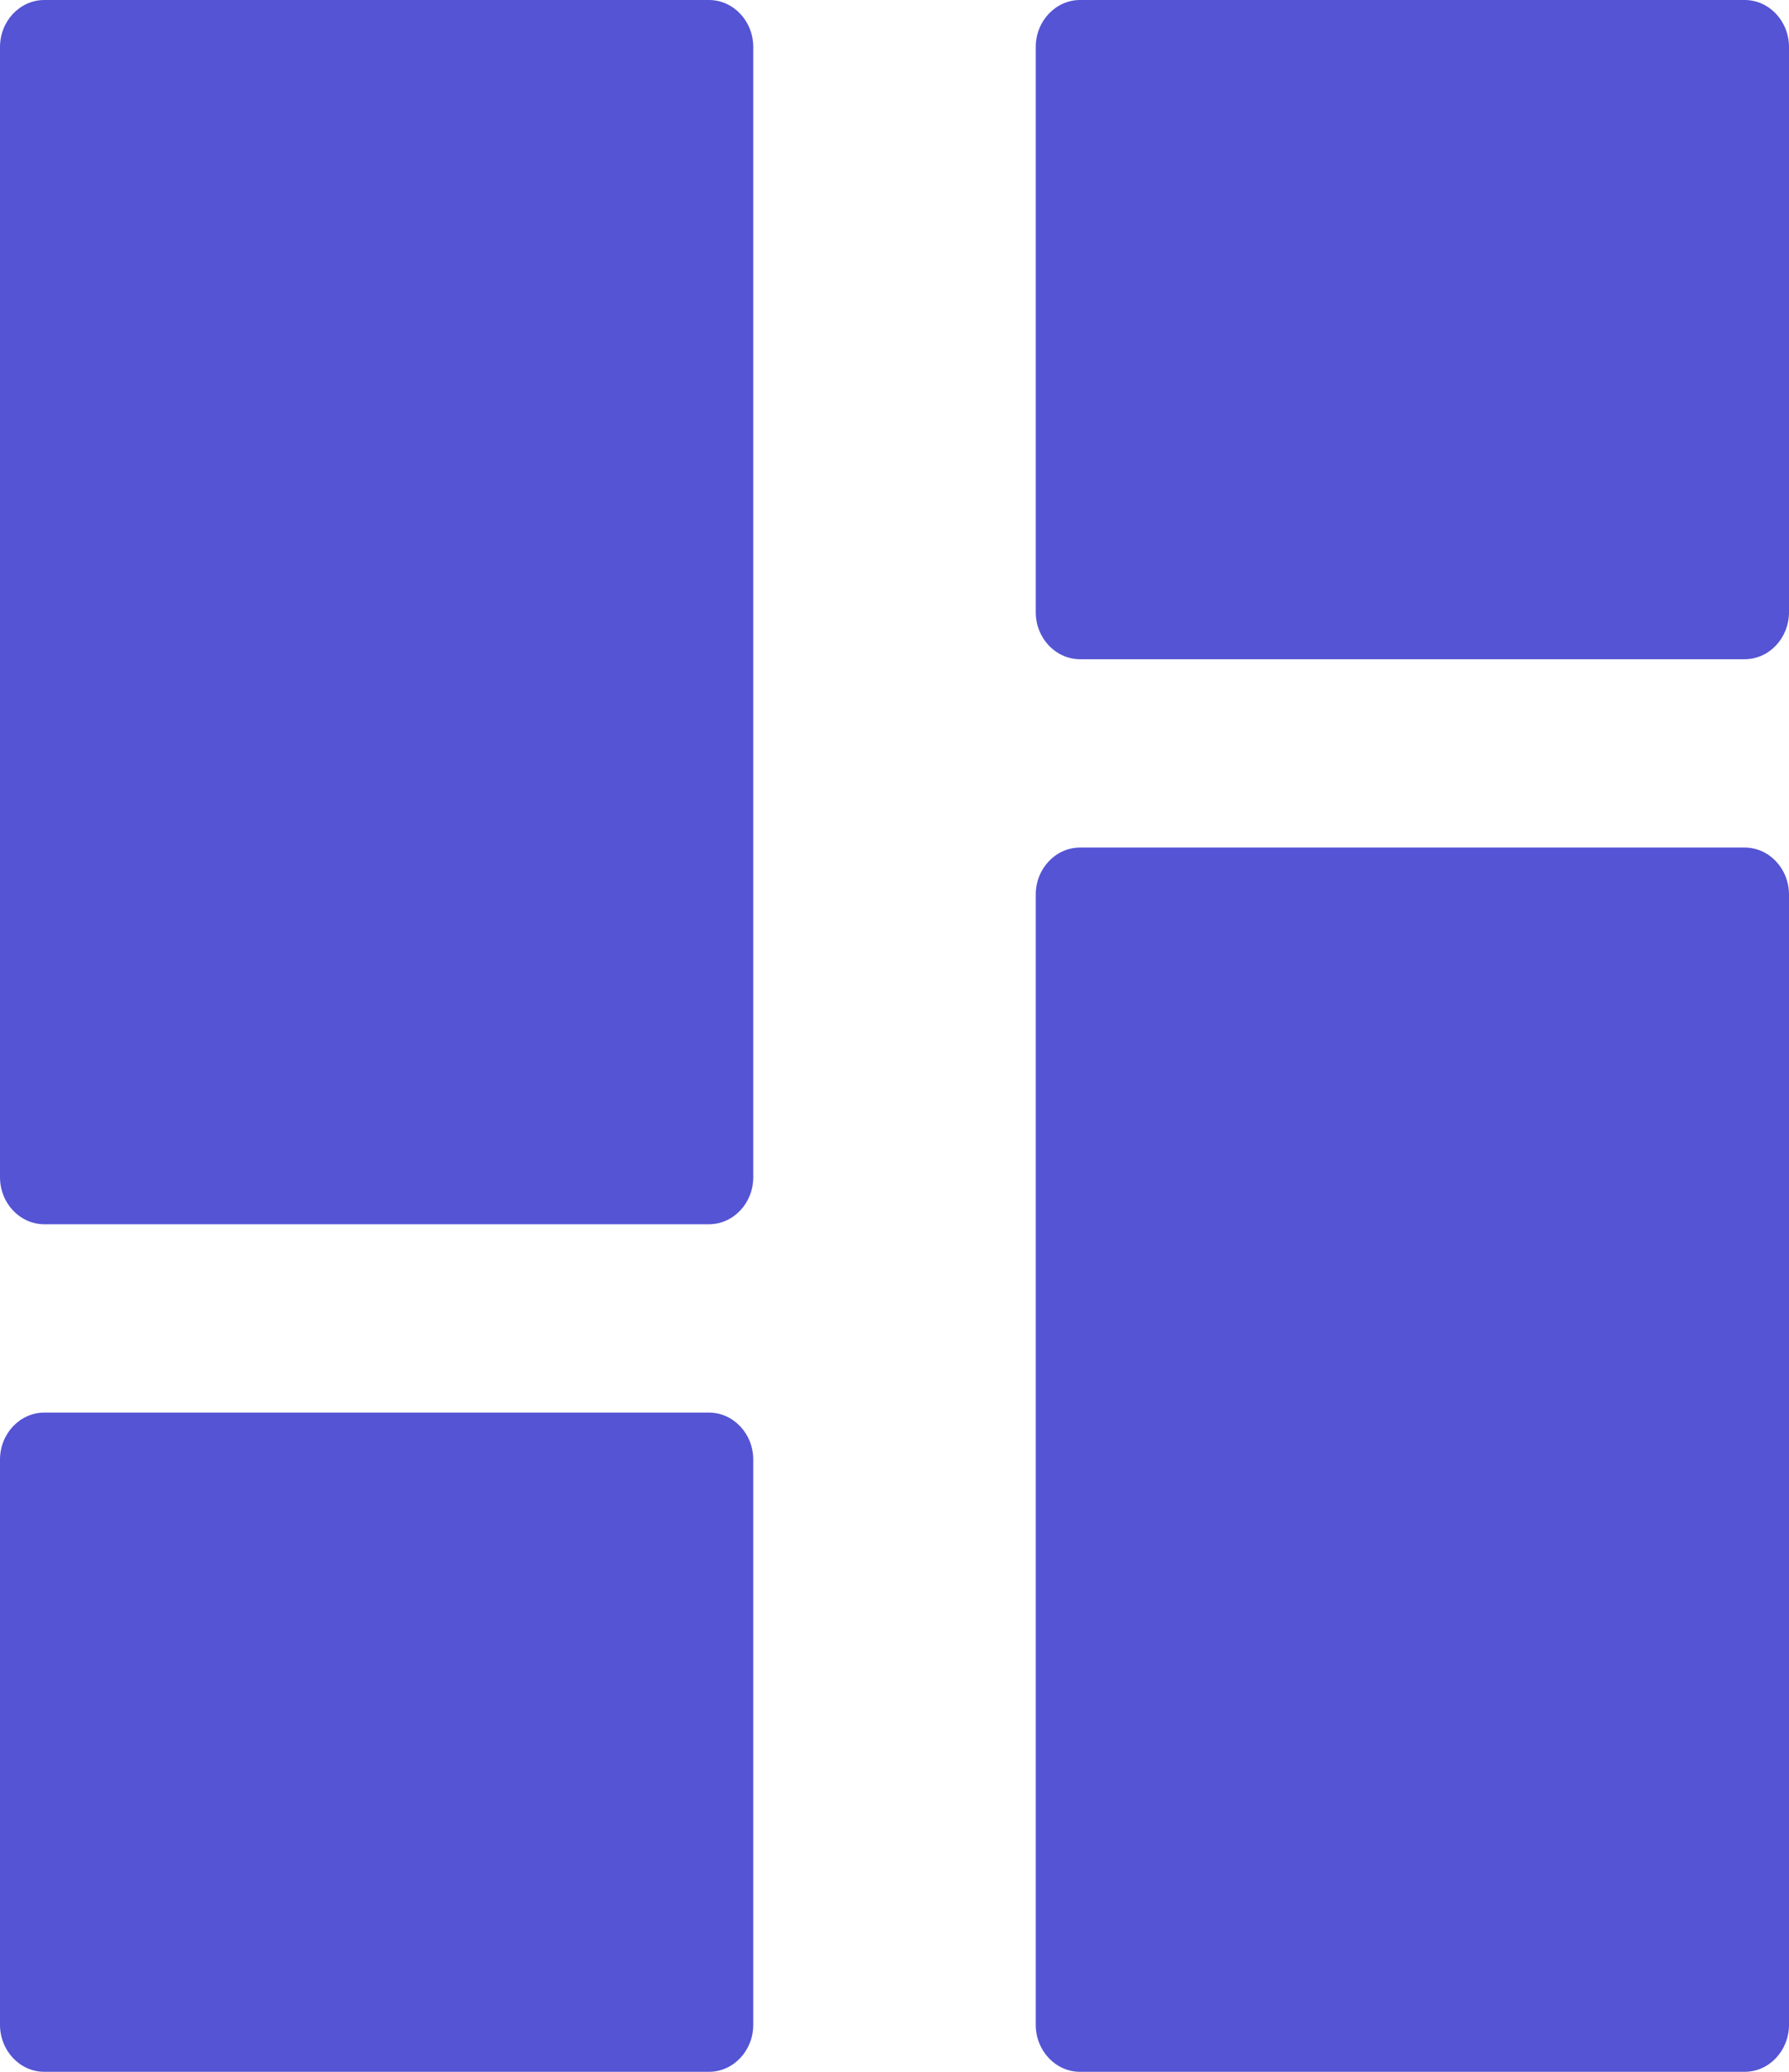
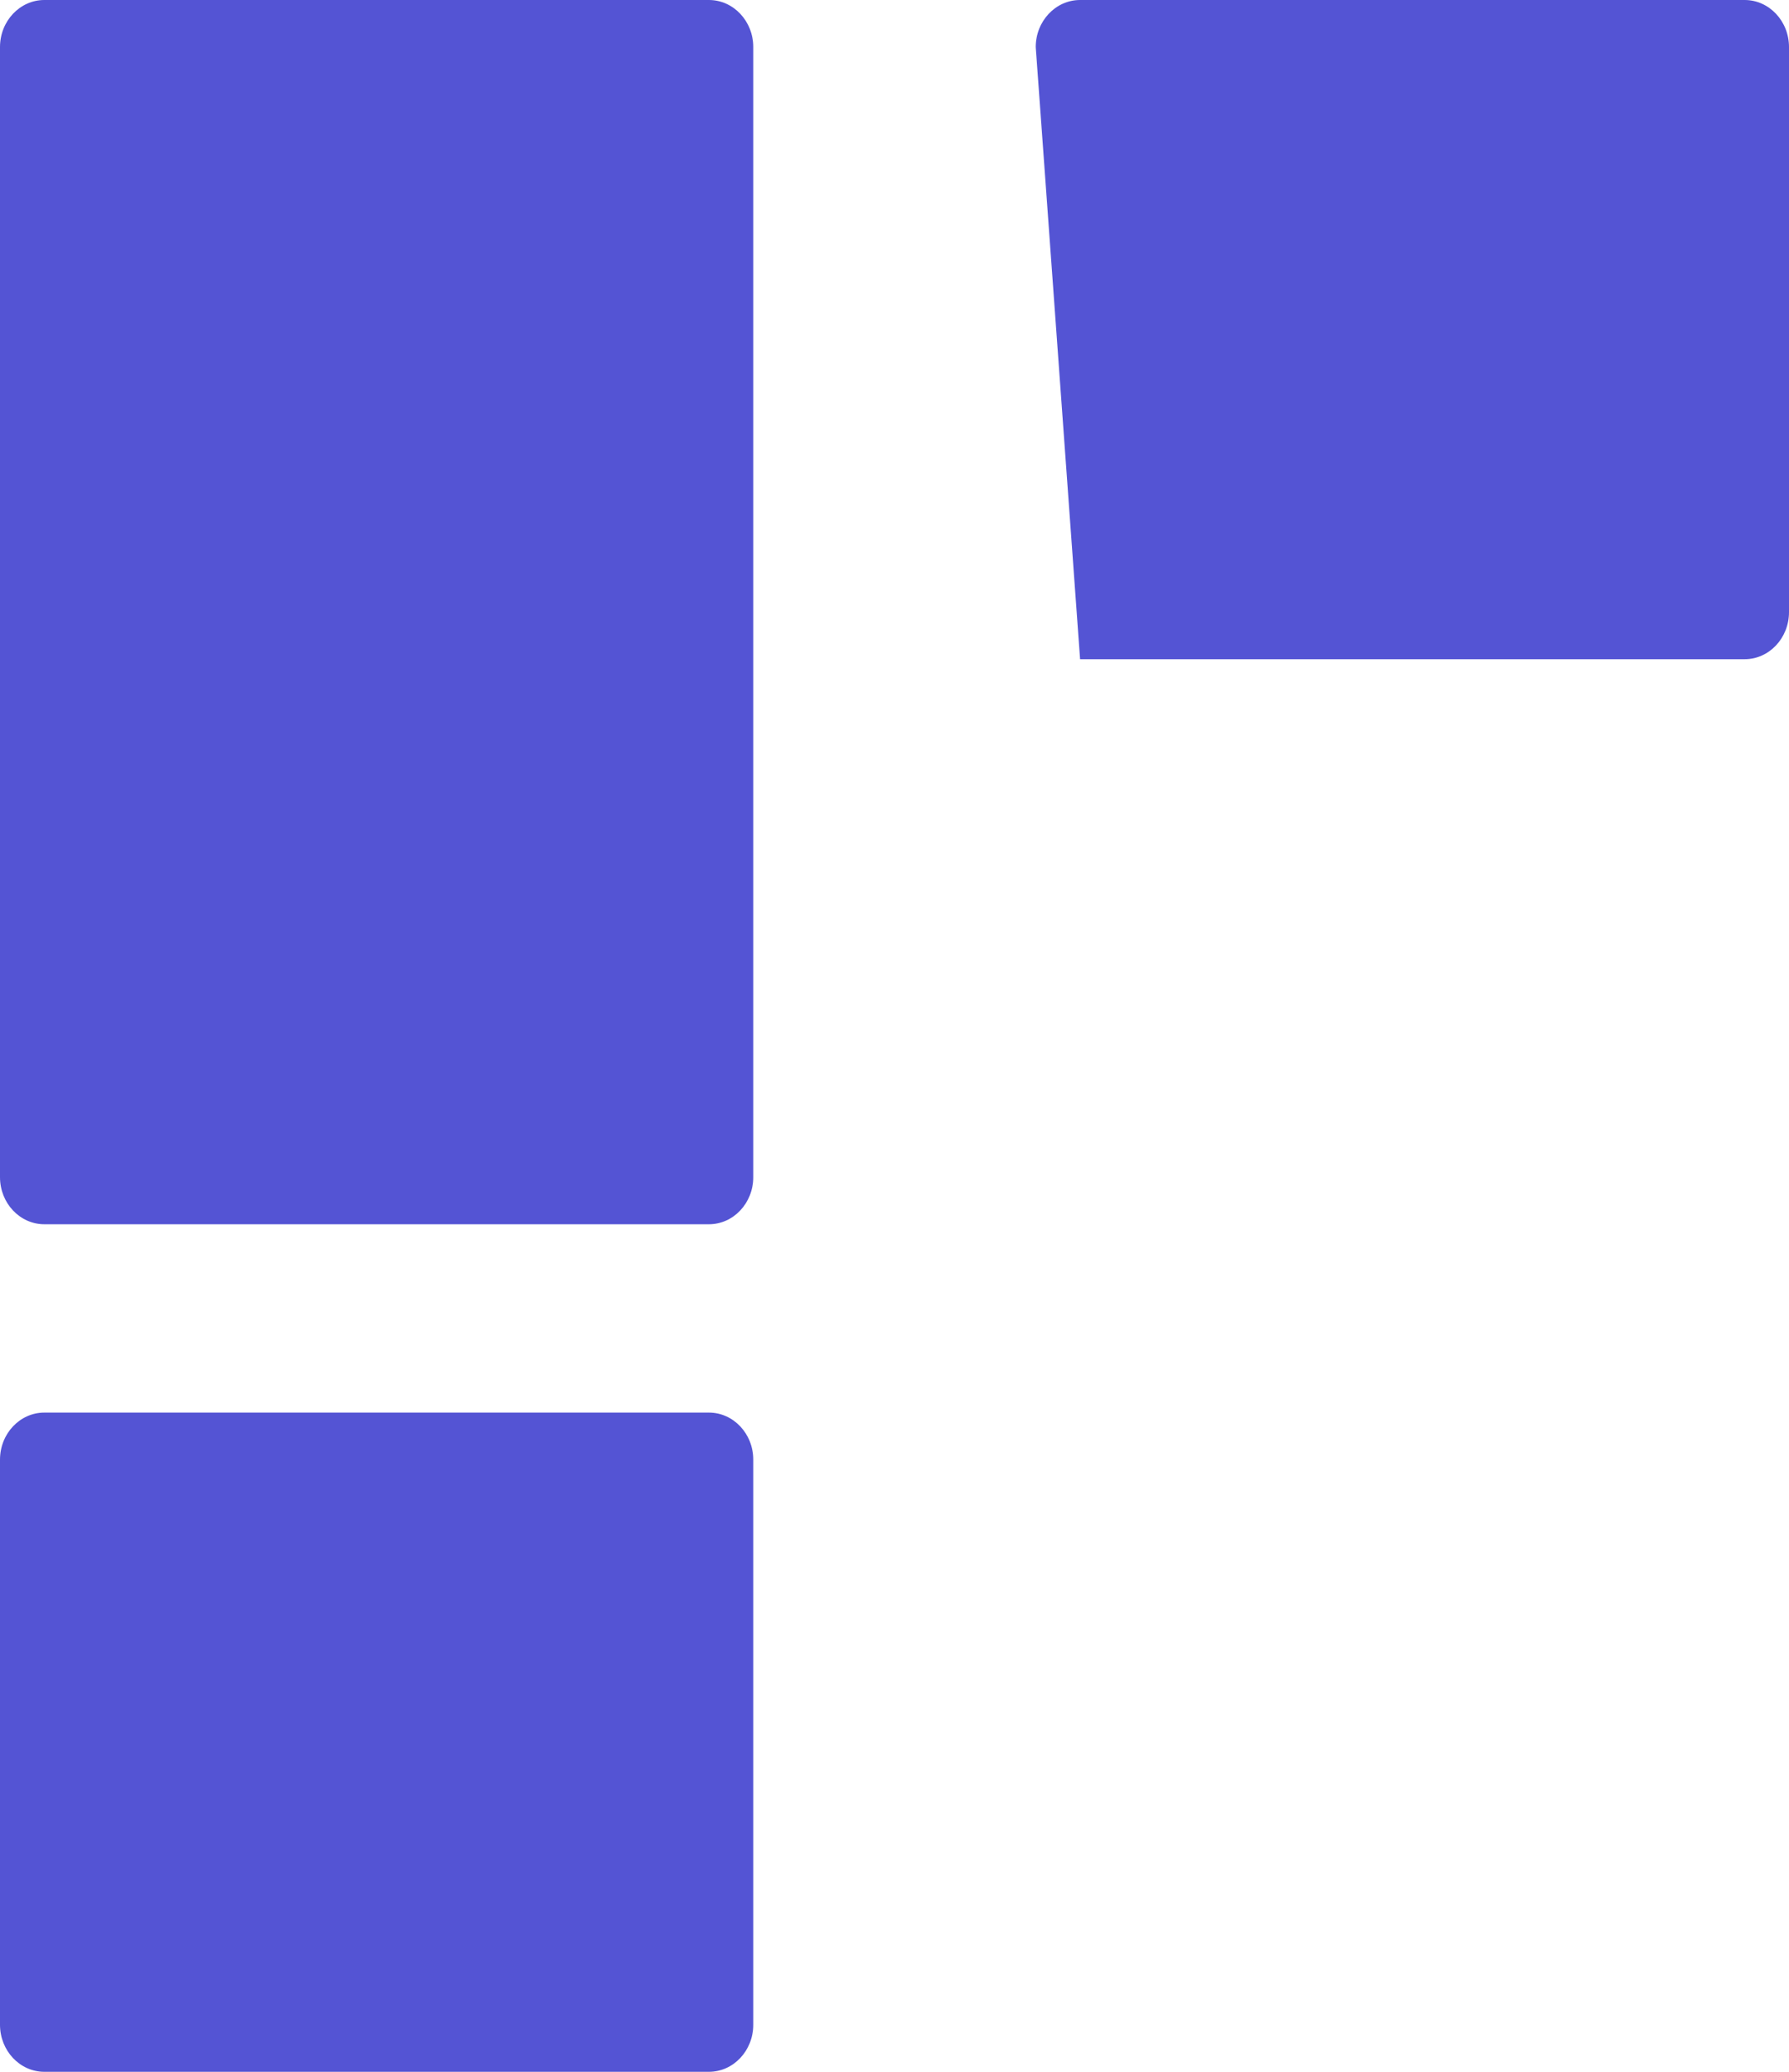
<svg xmlns="http://www.w3.org/2000/svg" width="19px" height="22px" viewBox="0 0 19 22" version="1.1">
  <title>layout-11</title>
  <desc>Created with Sketch.</desc>
  <g id="Landing-Pages" stroke="none" stroke-width="1" fill="none" fill-rule="evenodd">
    <g id="Landing-2" transform="translate(-658, -2747)" fill="#5454D4" fill-rule="nonzero">
      <g id="Content-2" transform="translate(0, 2432)">
        <g id="Content" transform="translate(247, 86)">
          <g id="List" transform="translate(0, 200)">
            <g id="1-copy-7" transform="translate(378, 0)">
              <g id="Icon" transform="translate(15, 12)">
                <g id="layout-11" transform="translate(18, 17)">
                  <path d="M7.529,13 L0.471,13 C0.211,13 0,12.776 0,12.5 L0,0.5 C0,0.224 0.211,0 0.471,0 L7.529,0 C7.789,0 8,0.224 8,0.5 L8,12.5 C8,12.776 7.789,13 7.529,13 Z" id="Path" />
                  <path d="M7.529,22 L0.471,22 C0.211,22 0,21.776 0,21.5 L0,15.5 C0,15.224 0.211,15 0.471,15 L7.529,15 C7.789,15 8,15.224 8,15.5 L8,21.5 C8,21.776 7.789,22 7.529,22 Z" id="Path" />
-                   <path d="M18.529,7 L11.471,7 C11.211,7 11,6.776 11,6.5 L11,0.5 C11,0.224 11.211,0 11.471,0 L18.529,0 C18.789,0 19,0.224 19,0.5 L19,6.5 C19,6.776 18.789,7 18.529,7 Z" id="Path" />
-                   <path d="M18.529,22 L11.471,22 C11.211,22 11,21.776 11,21.5 L11,9.5 C11,9.224 11.211,9 11.471,9 L18.529,9 C18.789,9 19,9.224 19,9.5 L19,21.5 C19,21.776 18.789,22 18.529,22 Z" id="Path" />
+                   <path d="M18.529,7 L11.471,7 L11,0.5 C11,0.224 11.211,0 11.471,0 L18.529,0 C18.789,0 19,0.224 19,0.5 L19,6.5 C19,6.776 18.789,7 18.529,7 Z" id="Path" />
                </g>
              </g>
            </g>
          </g>
        </g>
      </g>
    </g>
  </g>
</svg>